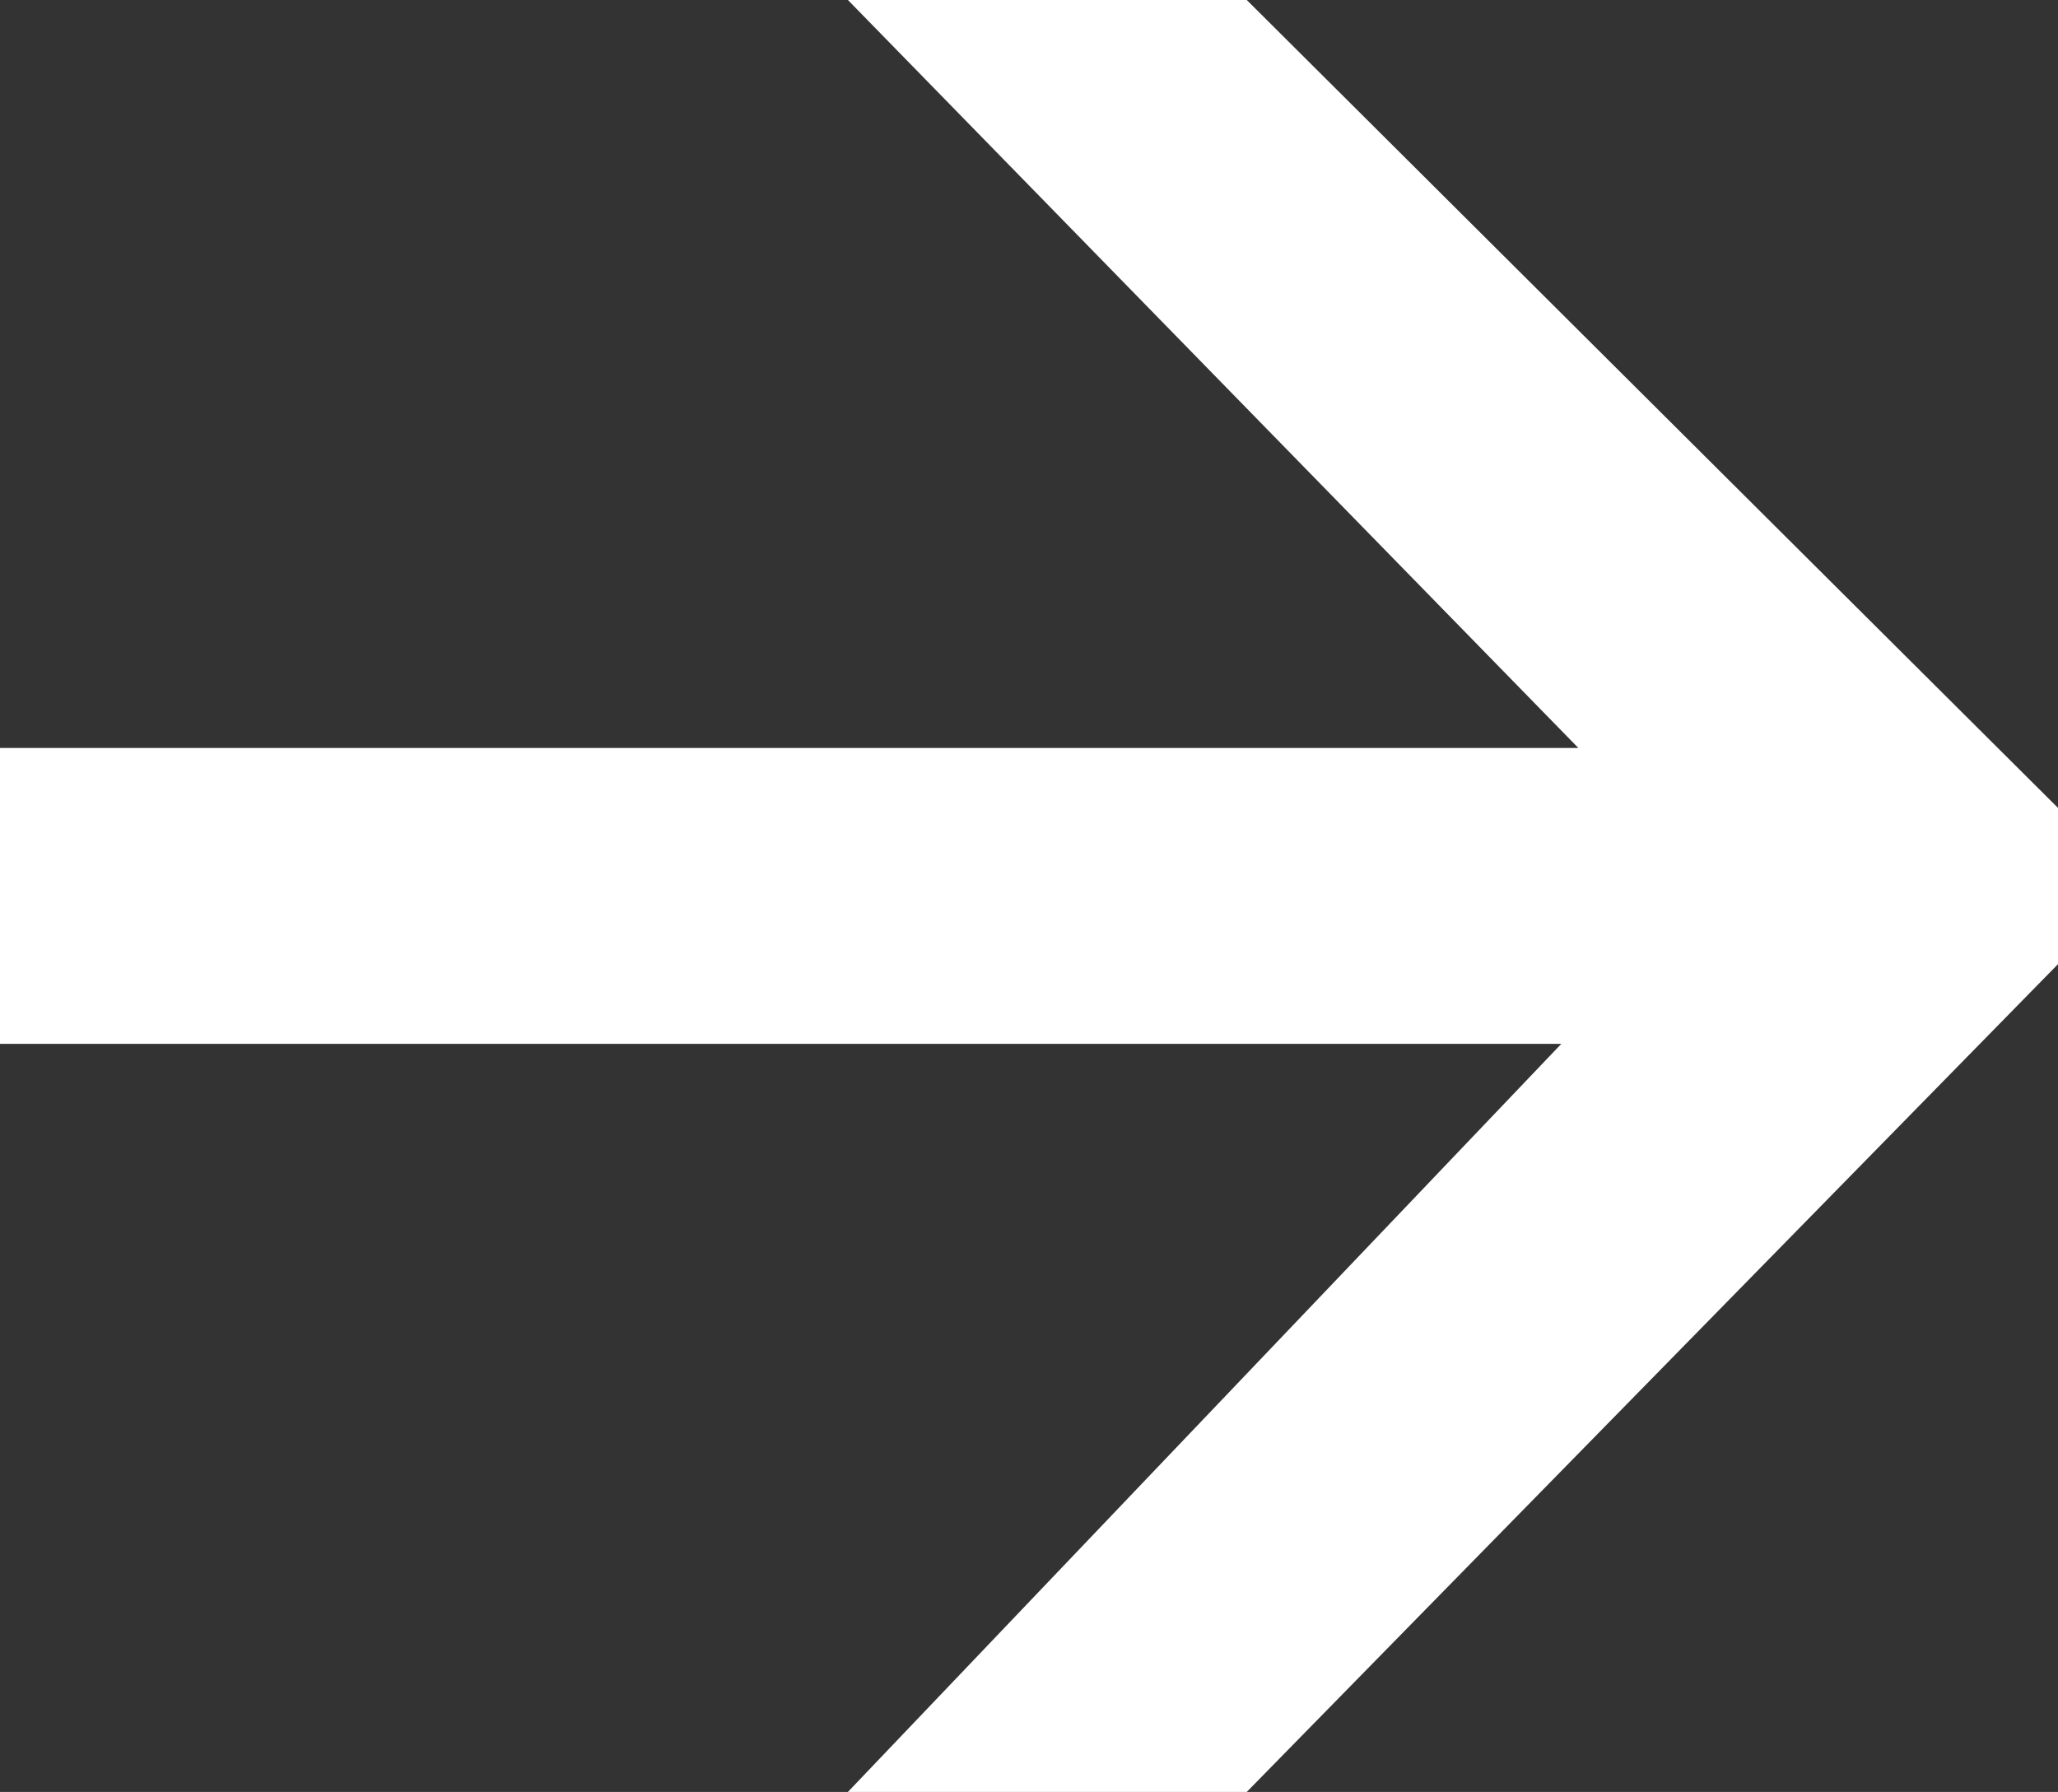
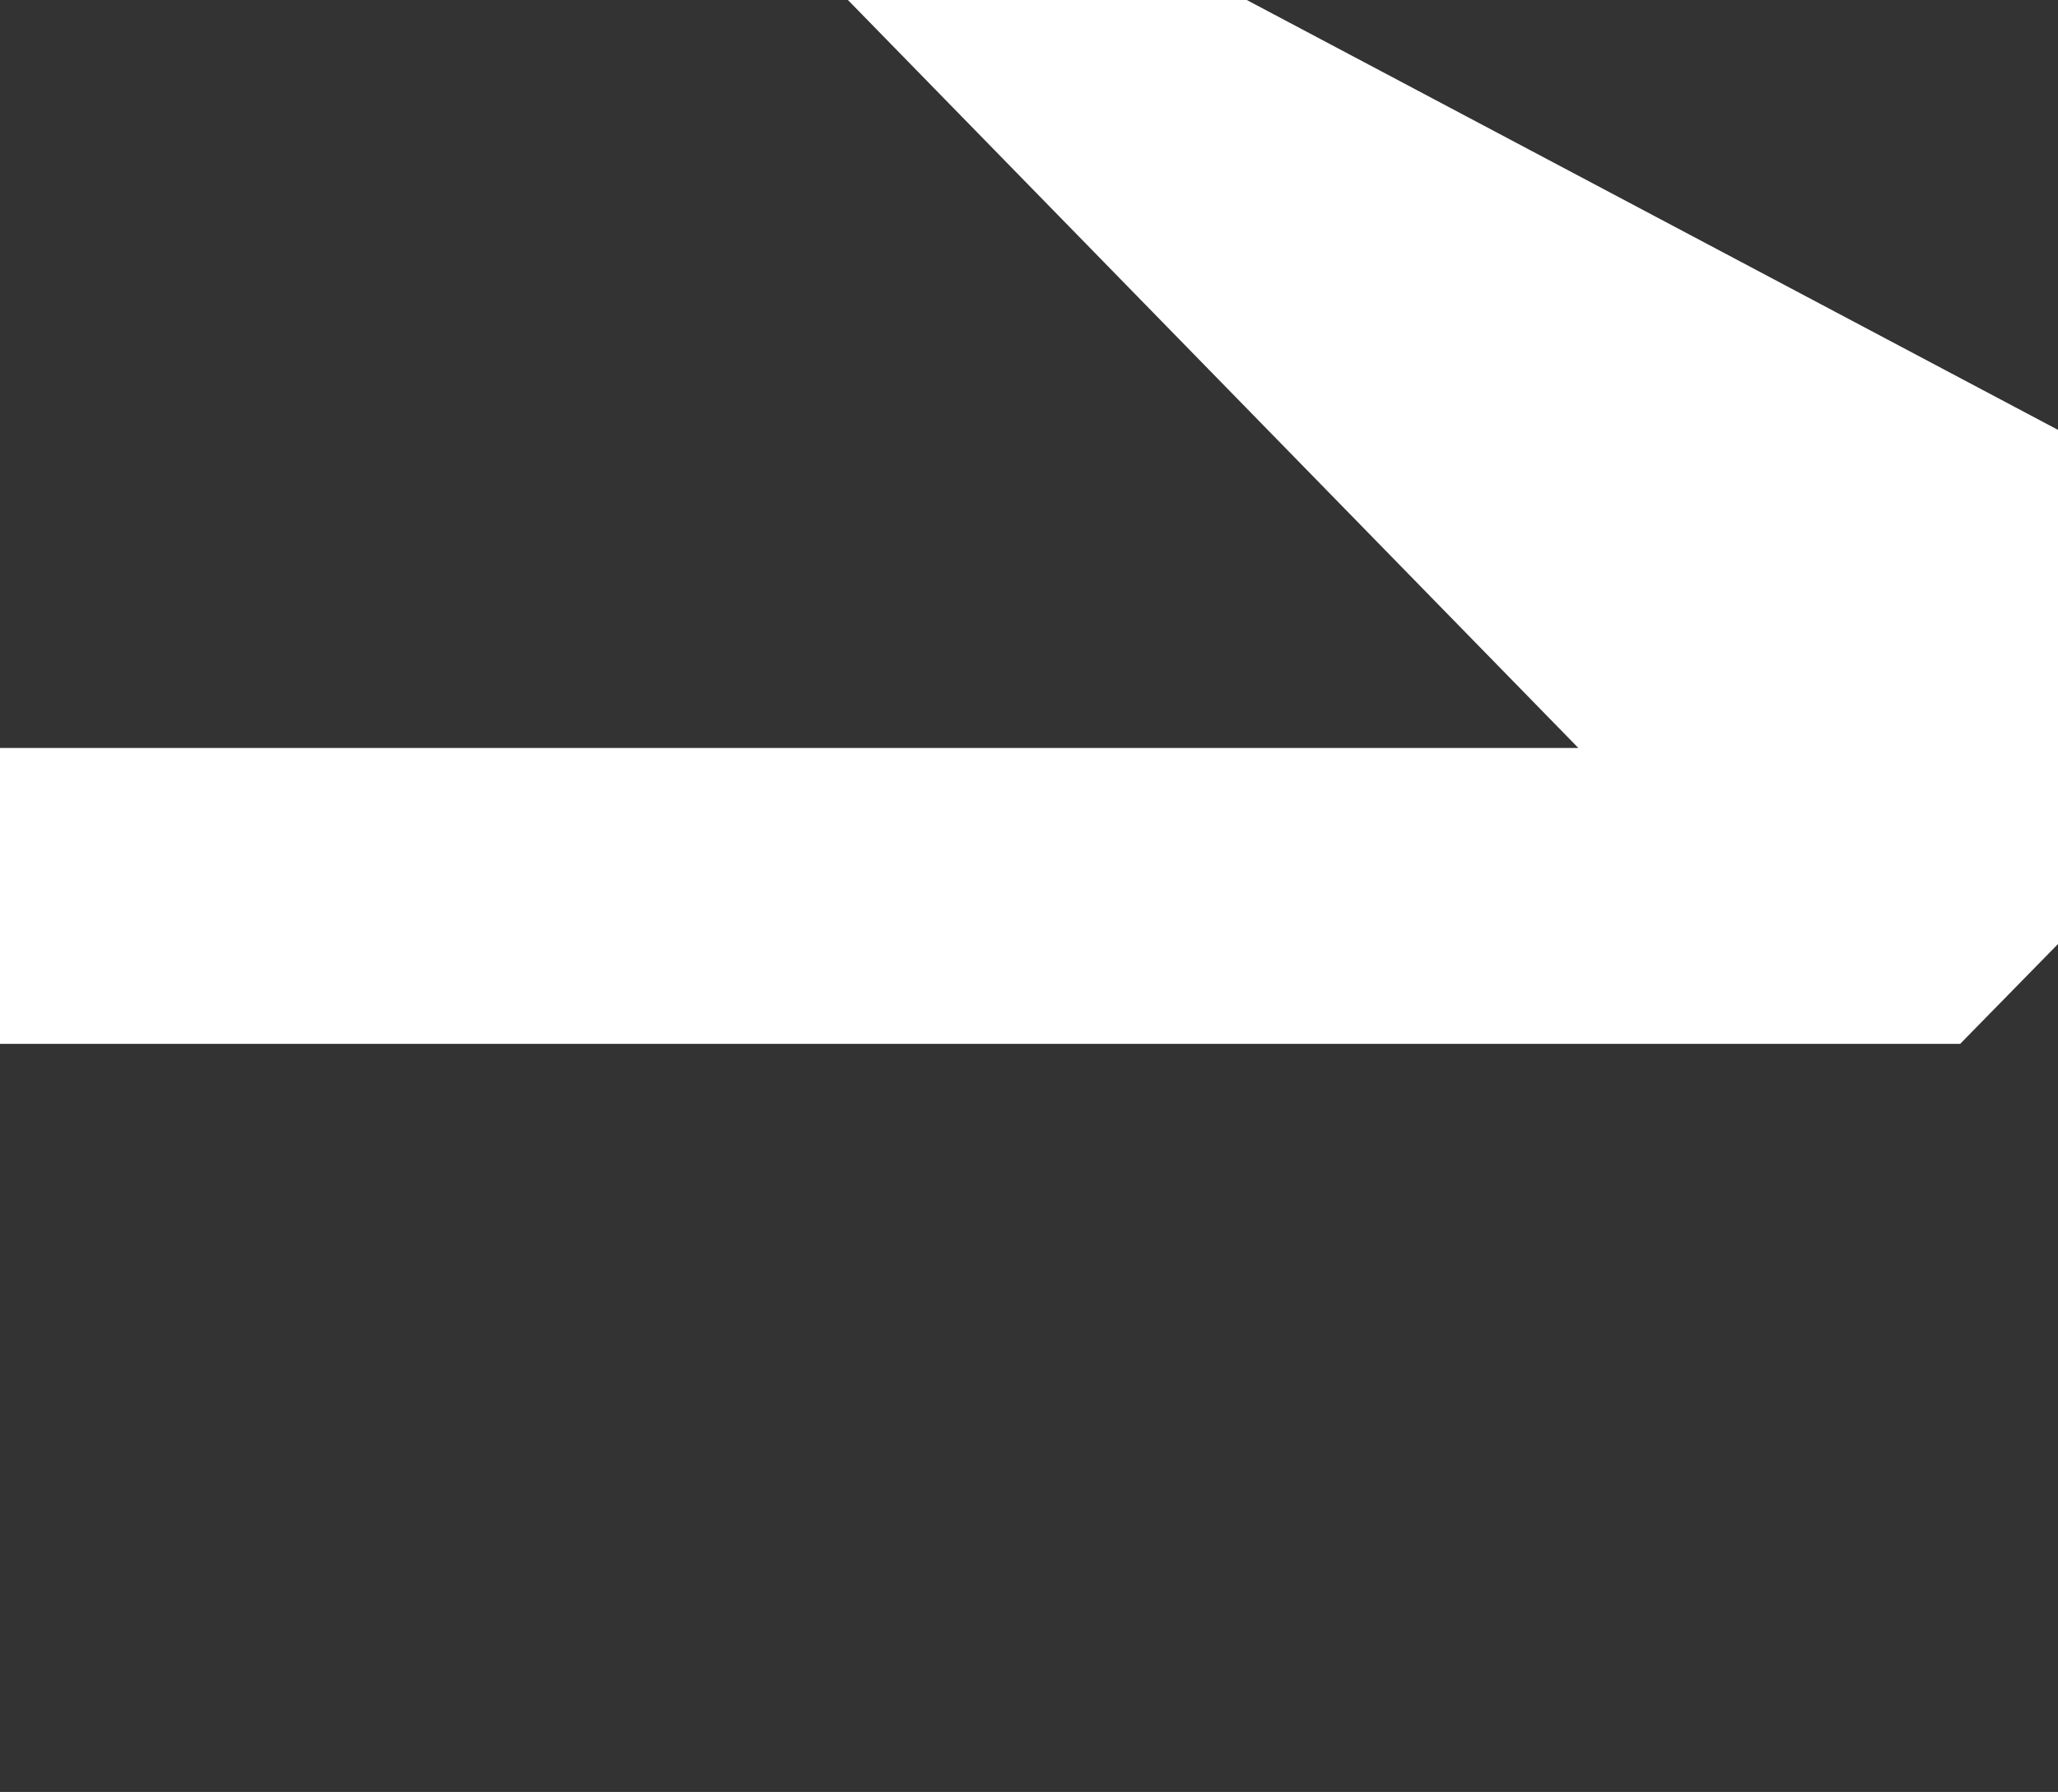
<svg xmlns="http://www.w3.org/2000/svg" width="18.849" height="16.413" viewBox="0 0 18.849 16.413">
  <rect x="0" y="0" width="18.849" height="16.413" fill="#333333" stroke="none" />
-   <path id="Path_228" data-name="Path 228" d="M7.766,0l6.69,6.851H0v2.71H14.3L7.766,16.413h3.653l7.43-7.582V7.4L11.419,0Z" transform="translate(0 0)" fill="#fff" />
+   <path id="Path_228" data-name="Path 228" d="M7.766,0l6.69,6.851H0v2.71H14.3h3.653l7.43-7.582V7.4L11.419,0Z" transform="translate(0 0)" fill="#fff" />
</svg>